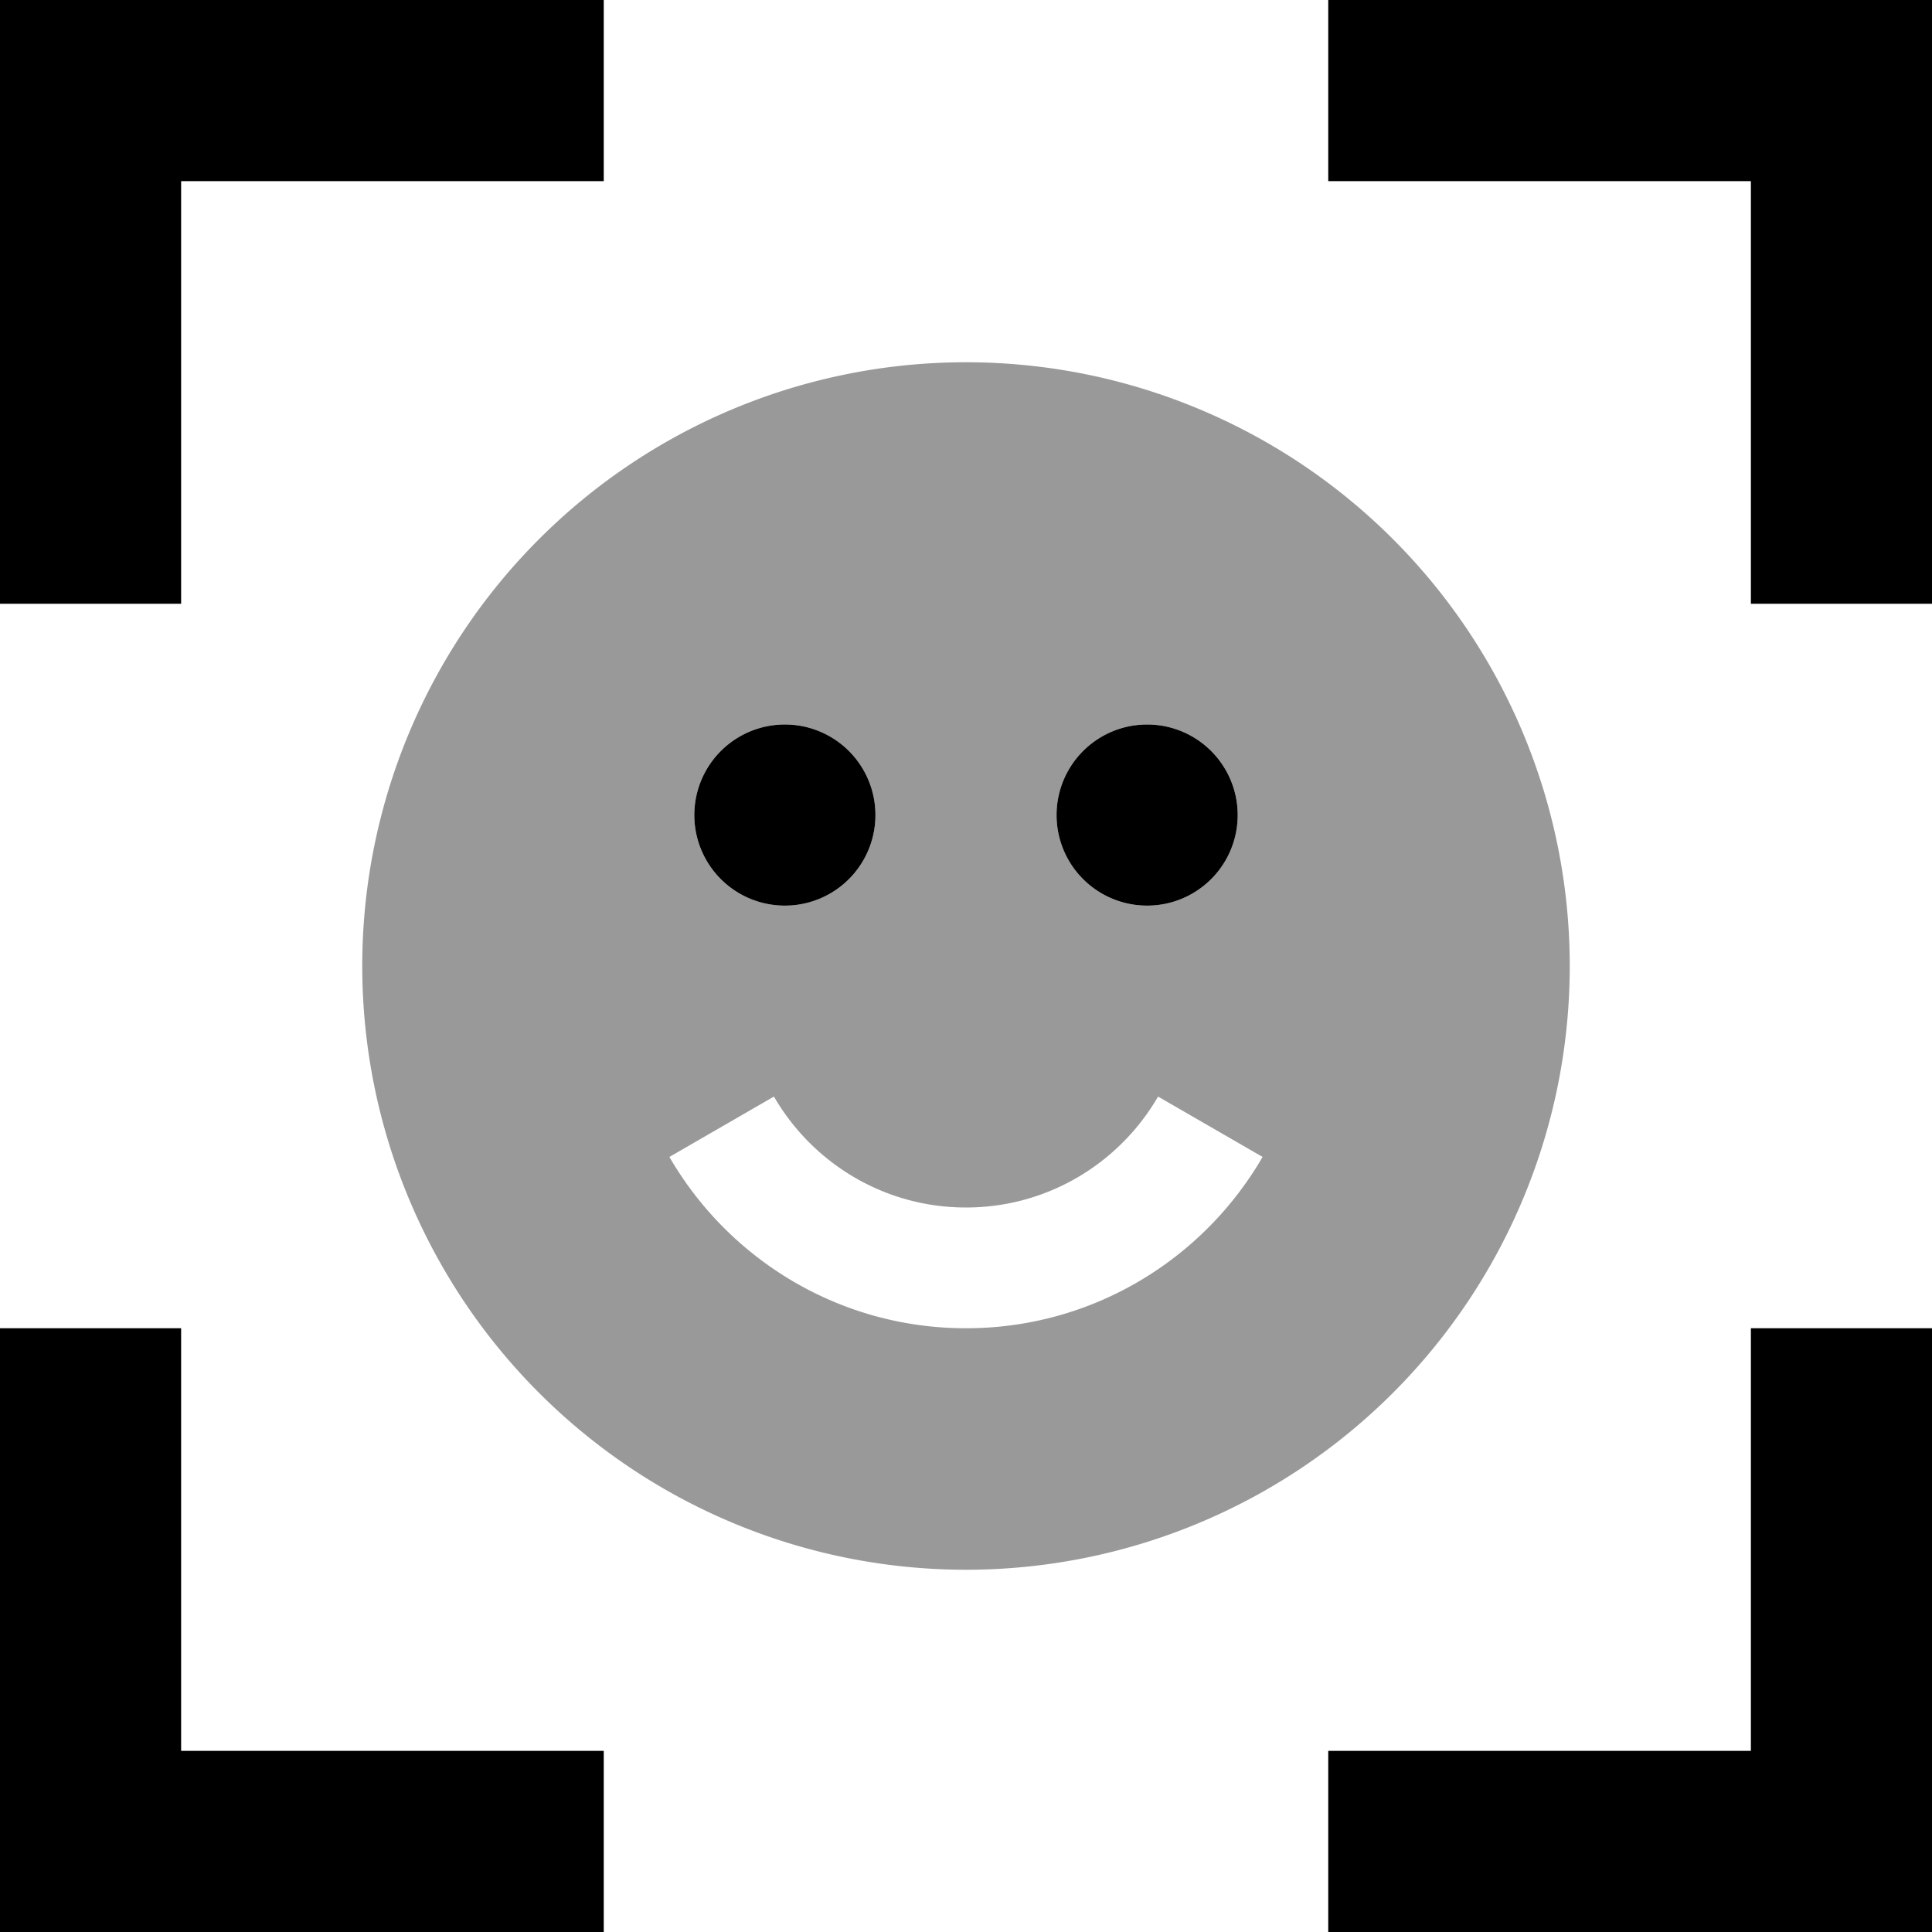
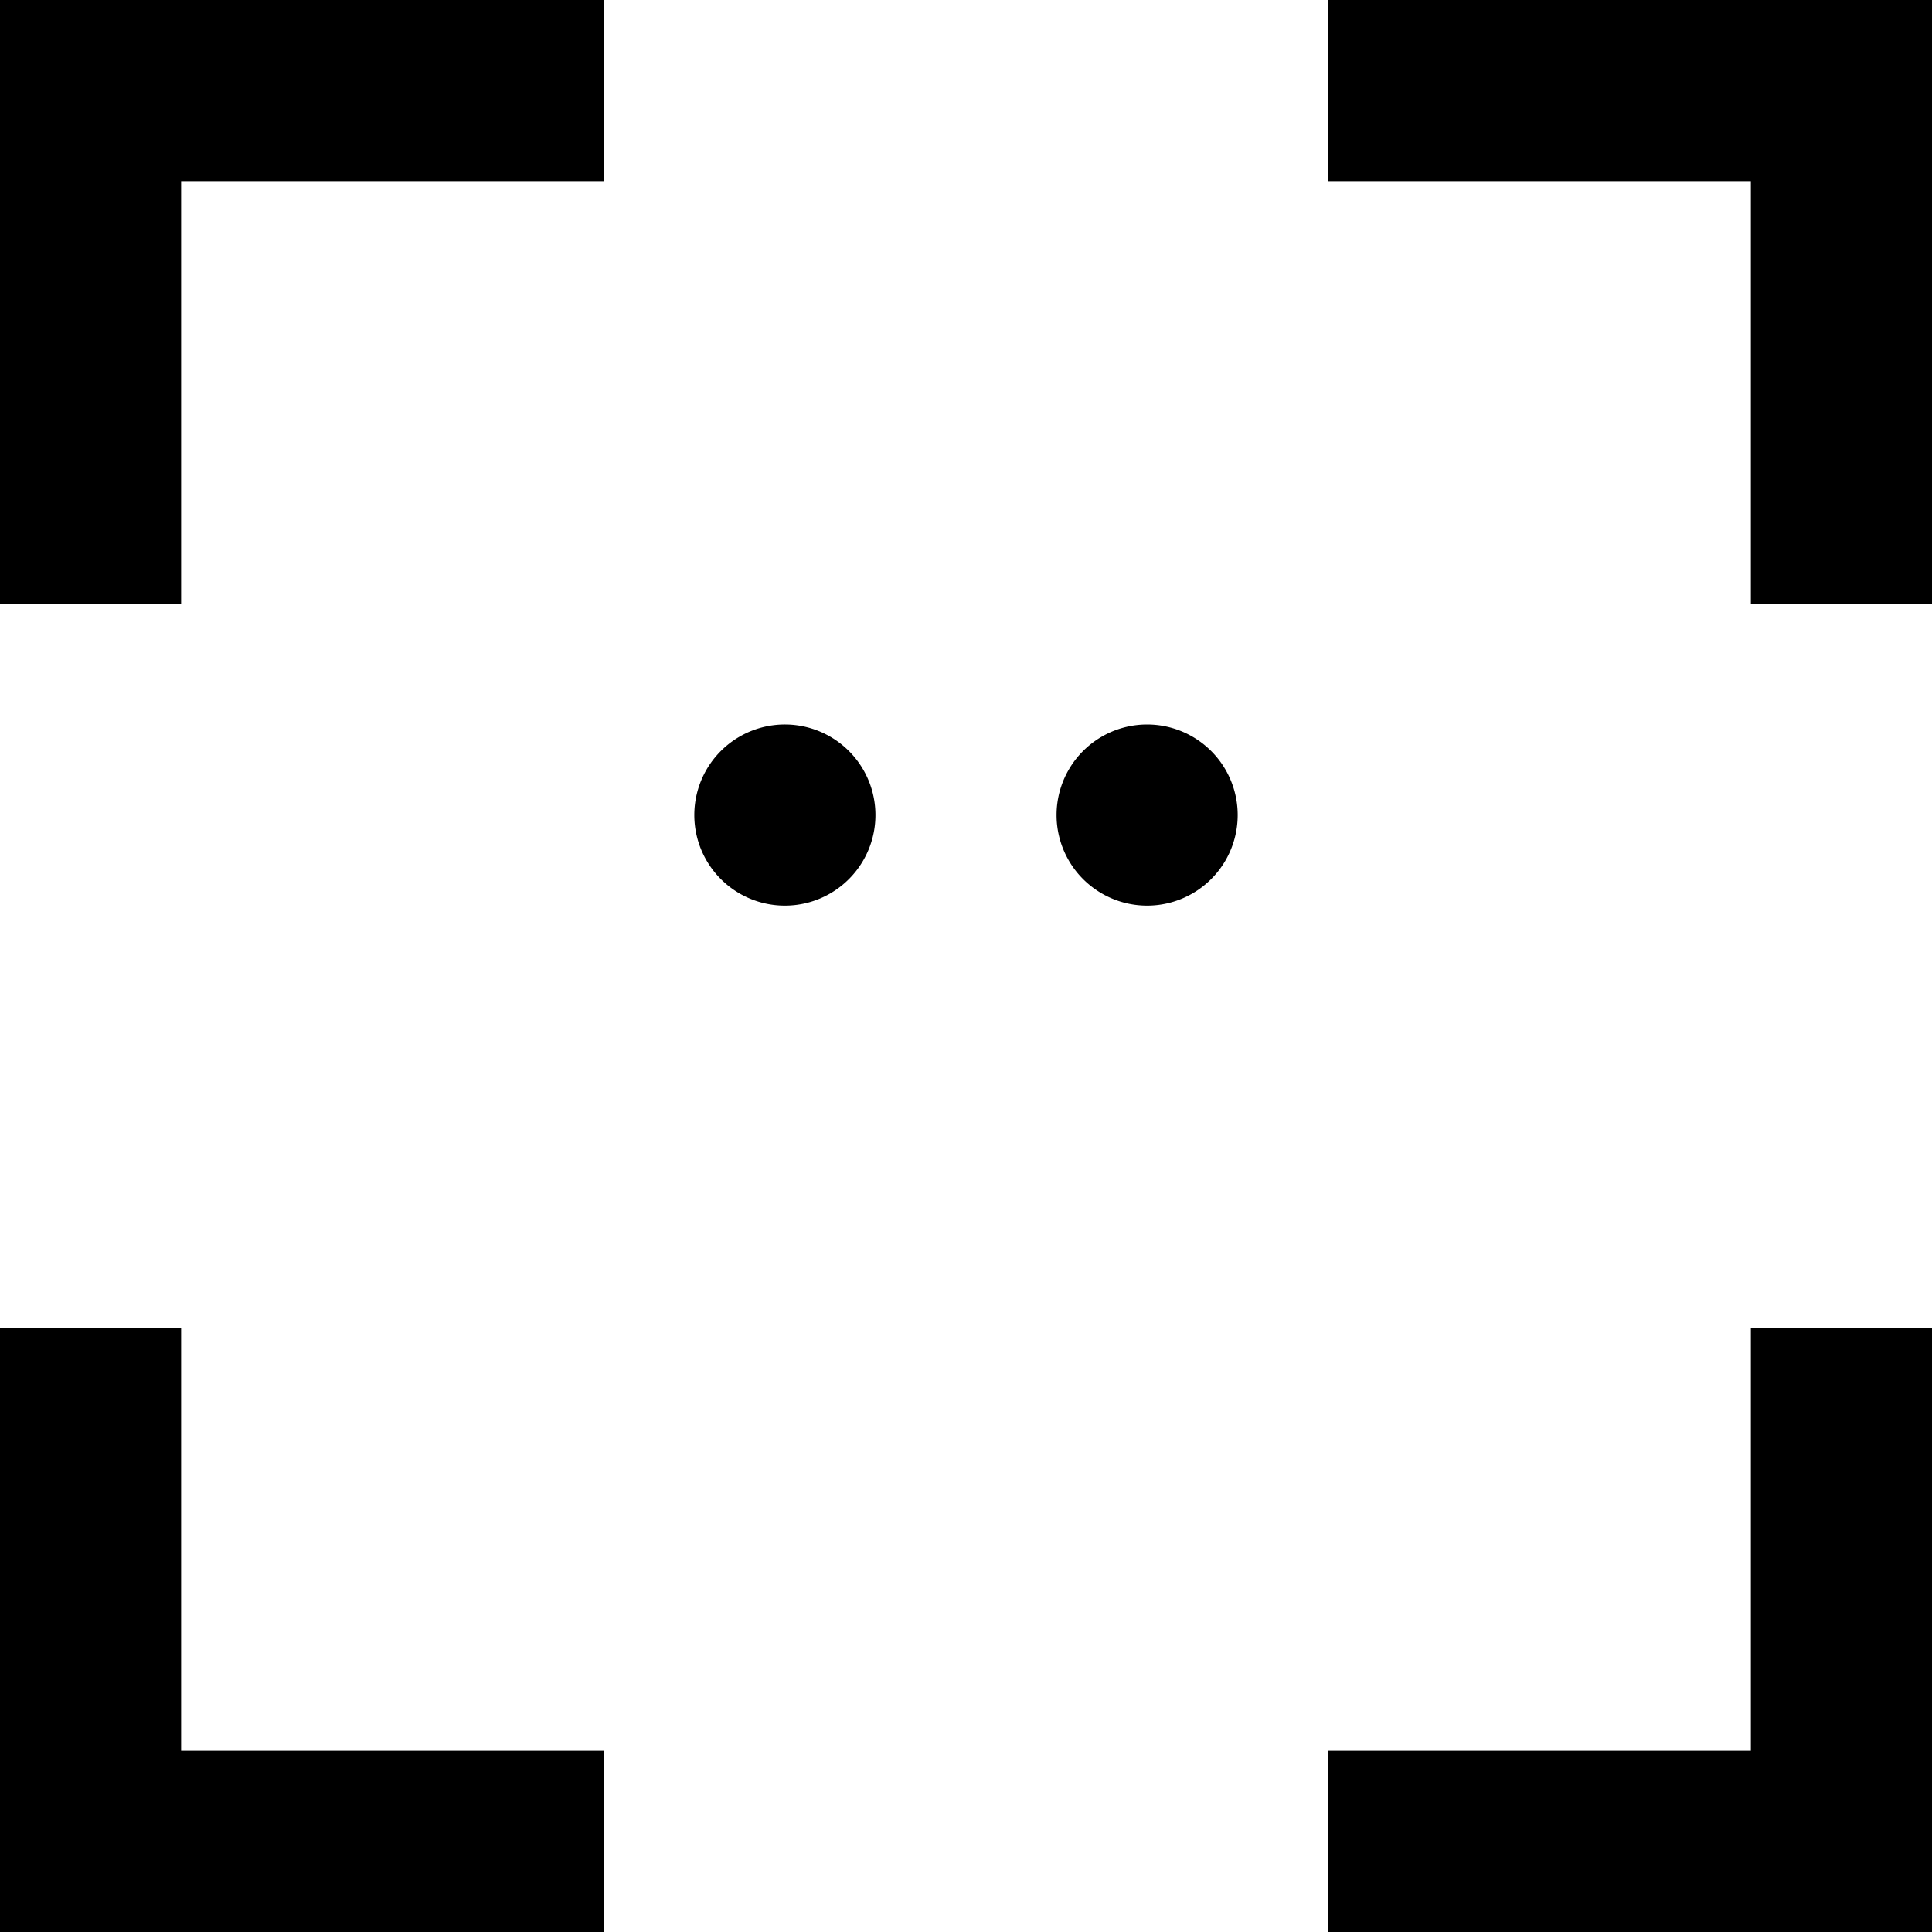
<svg xmlns="http://www.w3.org/2000/svg" viewBox="0 0 512 512">
-   <path opacity=".4" fill="currentColor" d="M96 256a160 160 0 1 0 320 0 160 160 0 1 0 -320 0zm81.4 50.6l27.7-16C215.3 308.2 234.3 320 256 320s40.7-11.8 50.9-29.4l27.7 16c-15.7 27.1-45 45.4-78.6 45.4s-62.9-18.3-78.6-45.4zM232 216a24 24 0 1 1 -48 0 24 24 0 1 1 48 0zm96 0a24 24 0 1 1 -48 0 24 24 0 1 1 48 0z" />
  <path fill="currentColor" d="M0 0l160 0 0 48-112 0 0 112-48 0 0-160zM352 0l160 0 0 160-48 0 0-112-112 0 0-48zM48 352l0 112 112 0 0 48-160 0 0-160 48 0zm464 0l0 160-160 0 0-48 112 0 0-112 48 0zM184 216a24 24 0 1 1 48 0 24 24 0 1 1 -48 0zm120-24a24 24 0 1 1 0 48 24 24 0 1 1 0-48z" />
</svg>